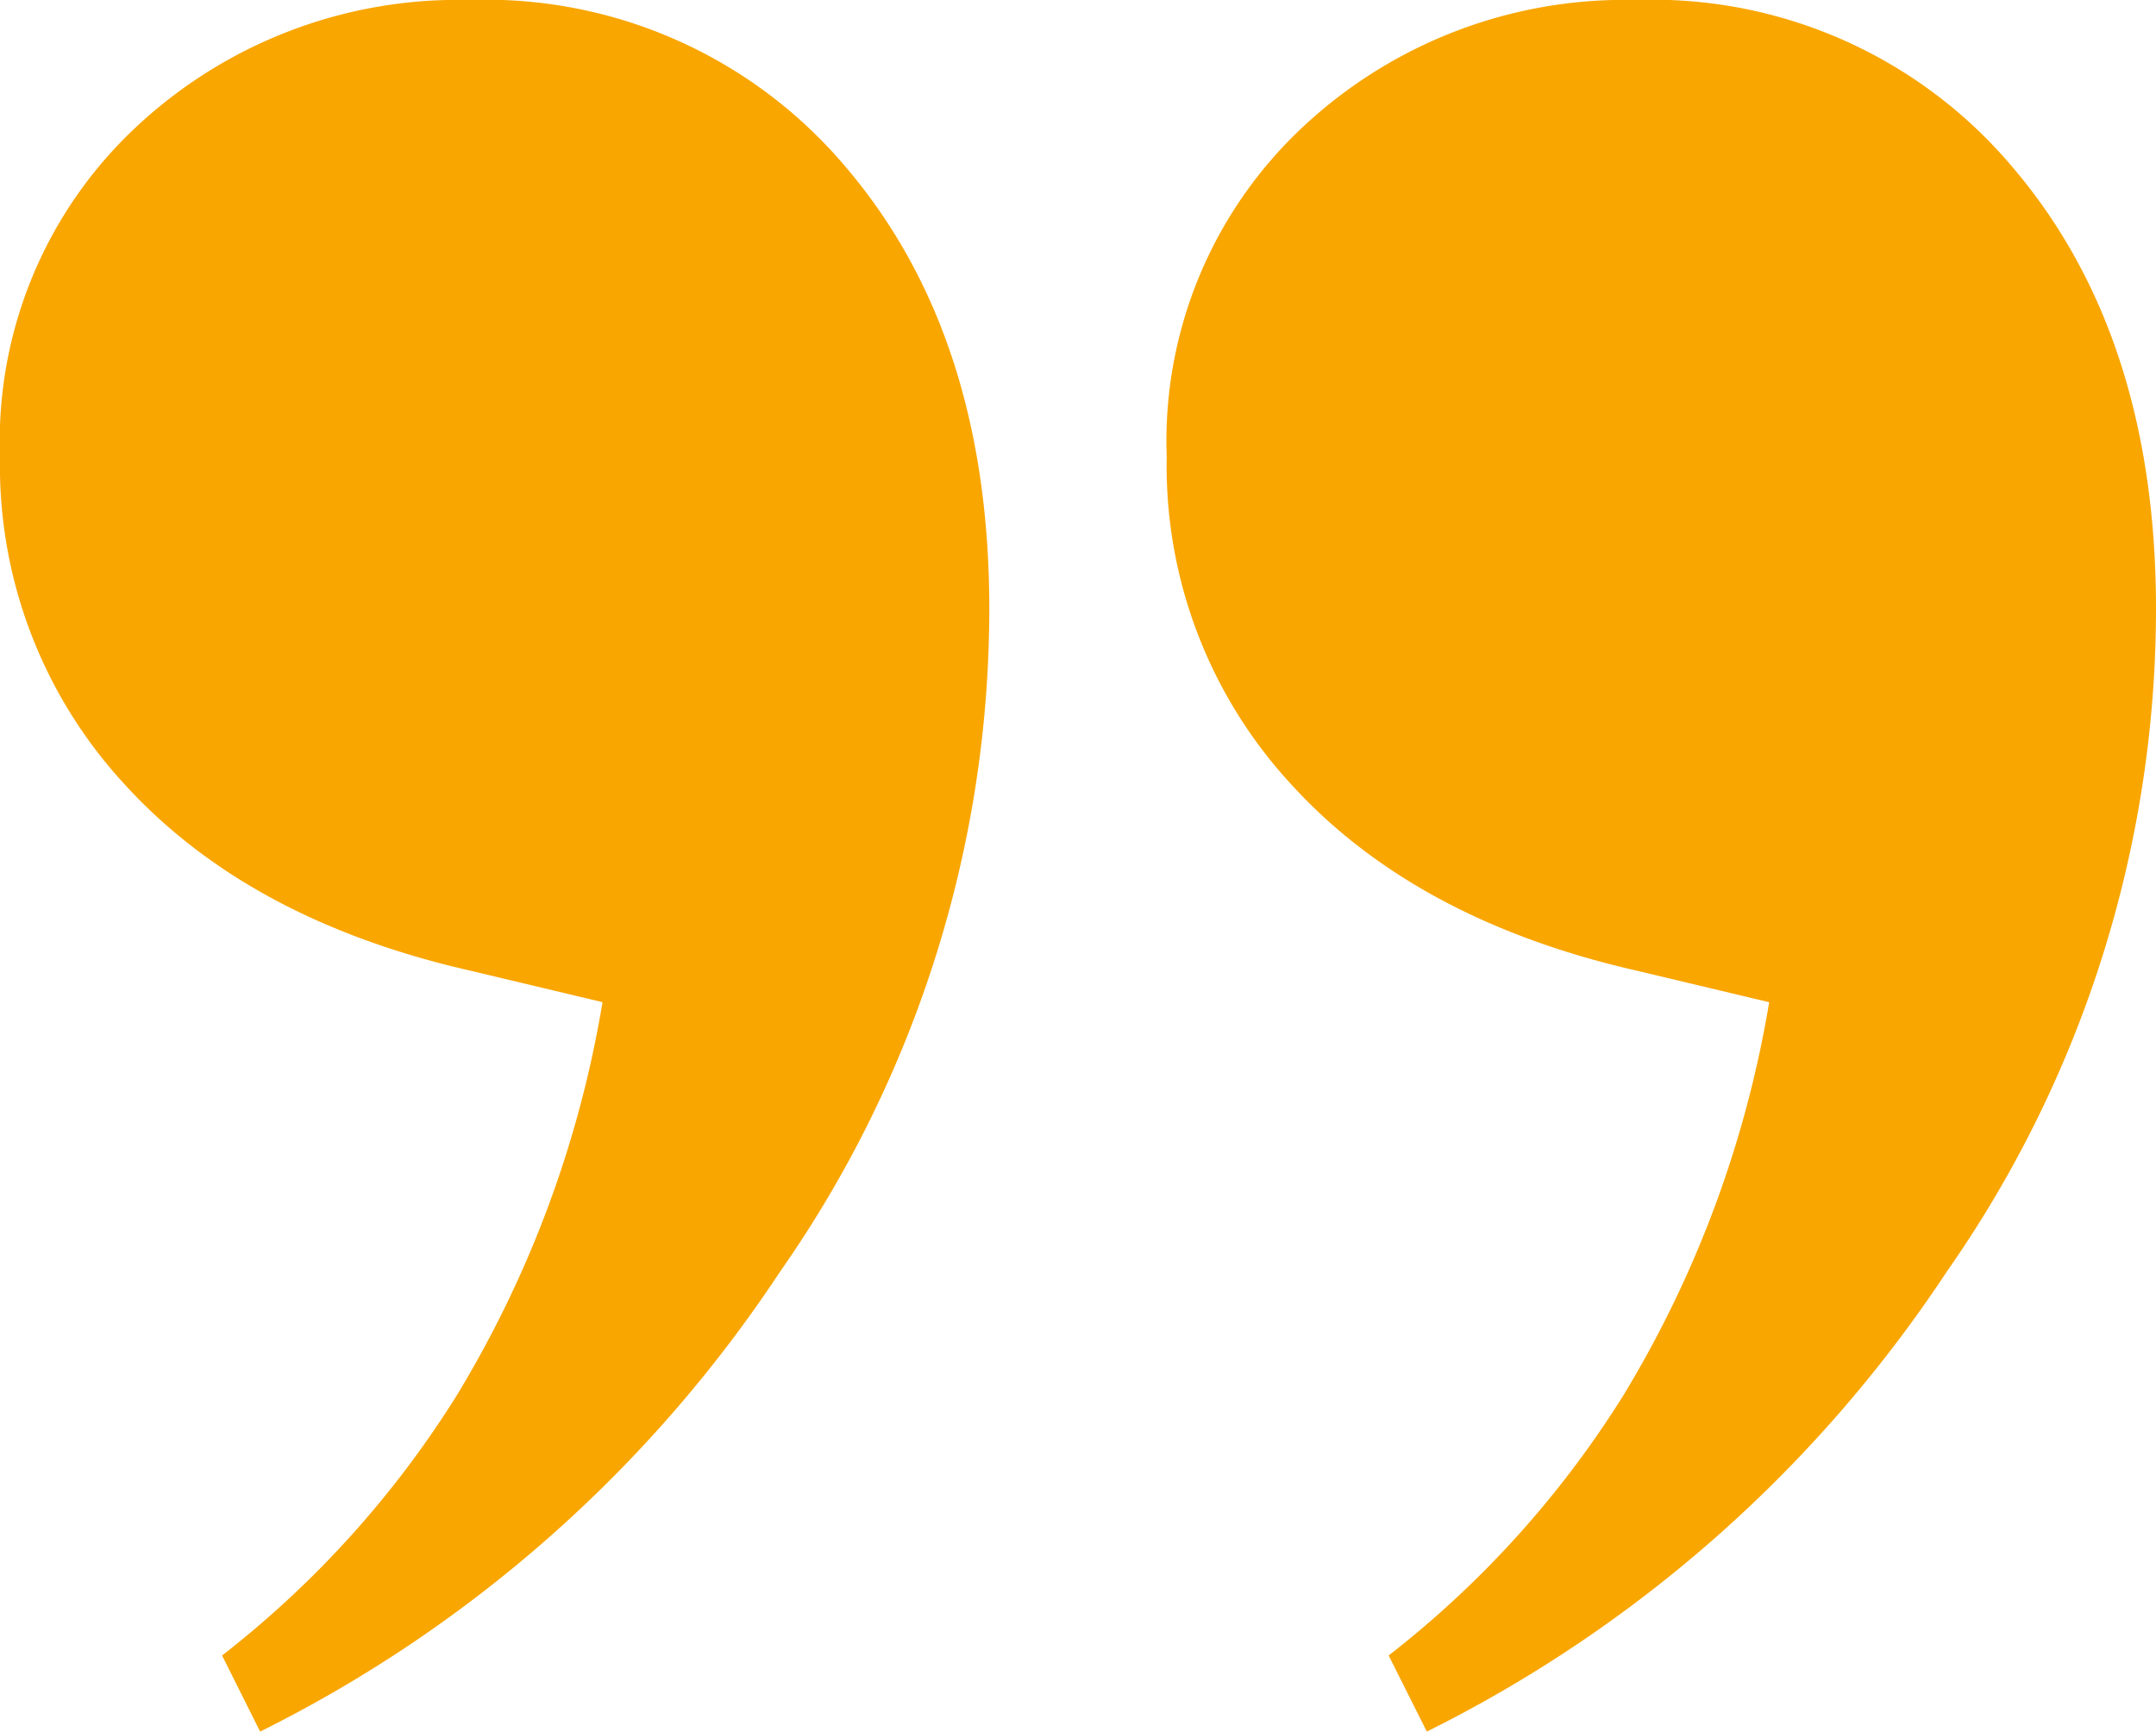
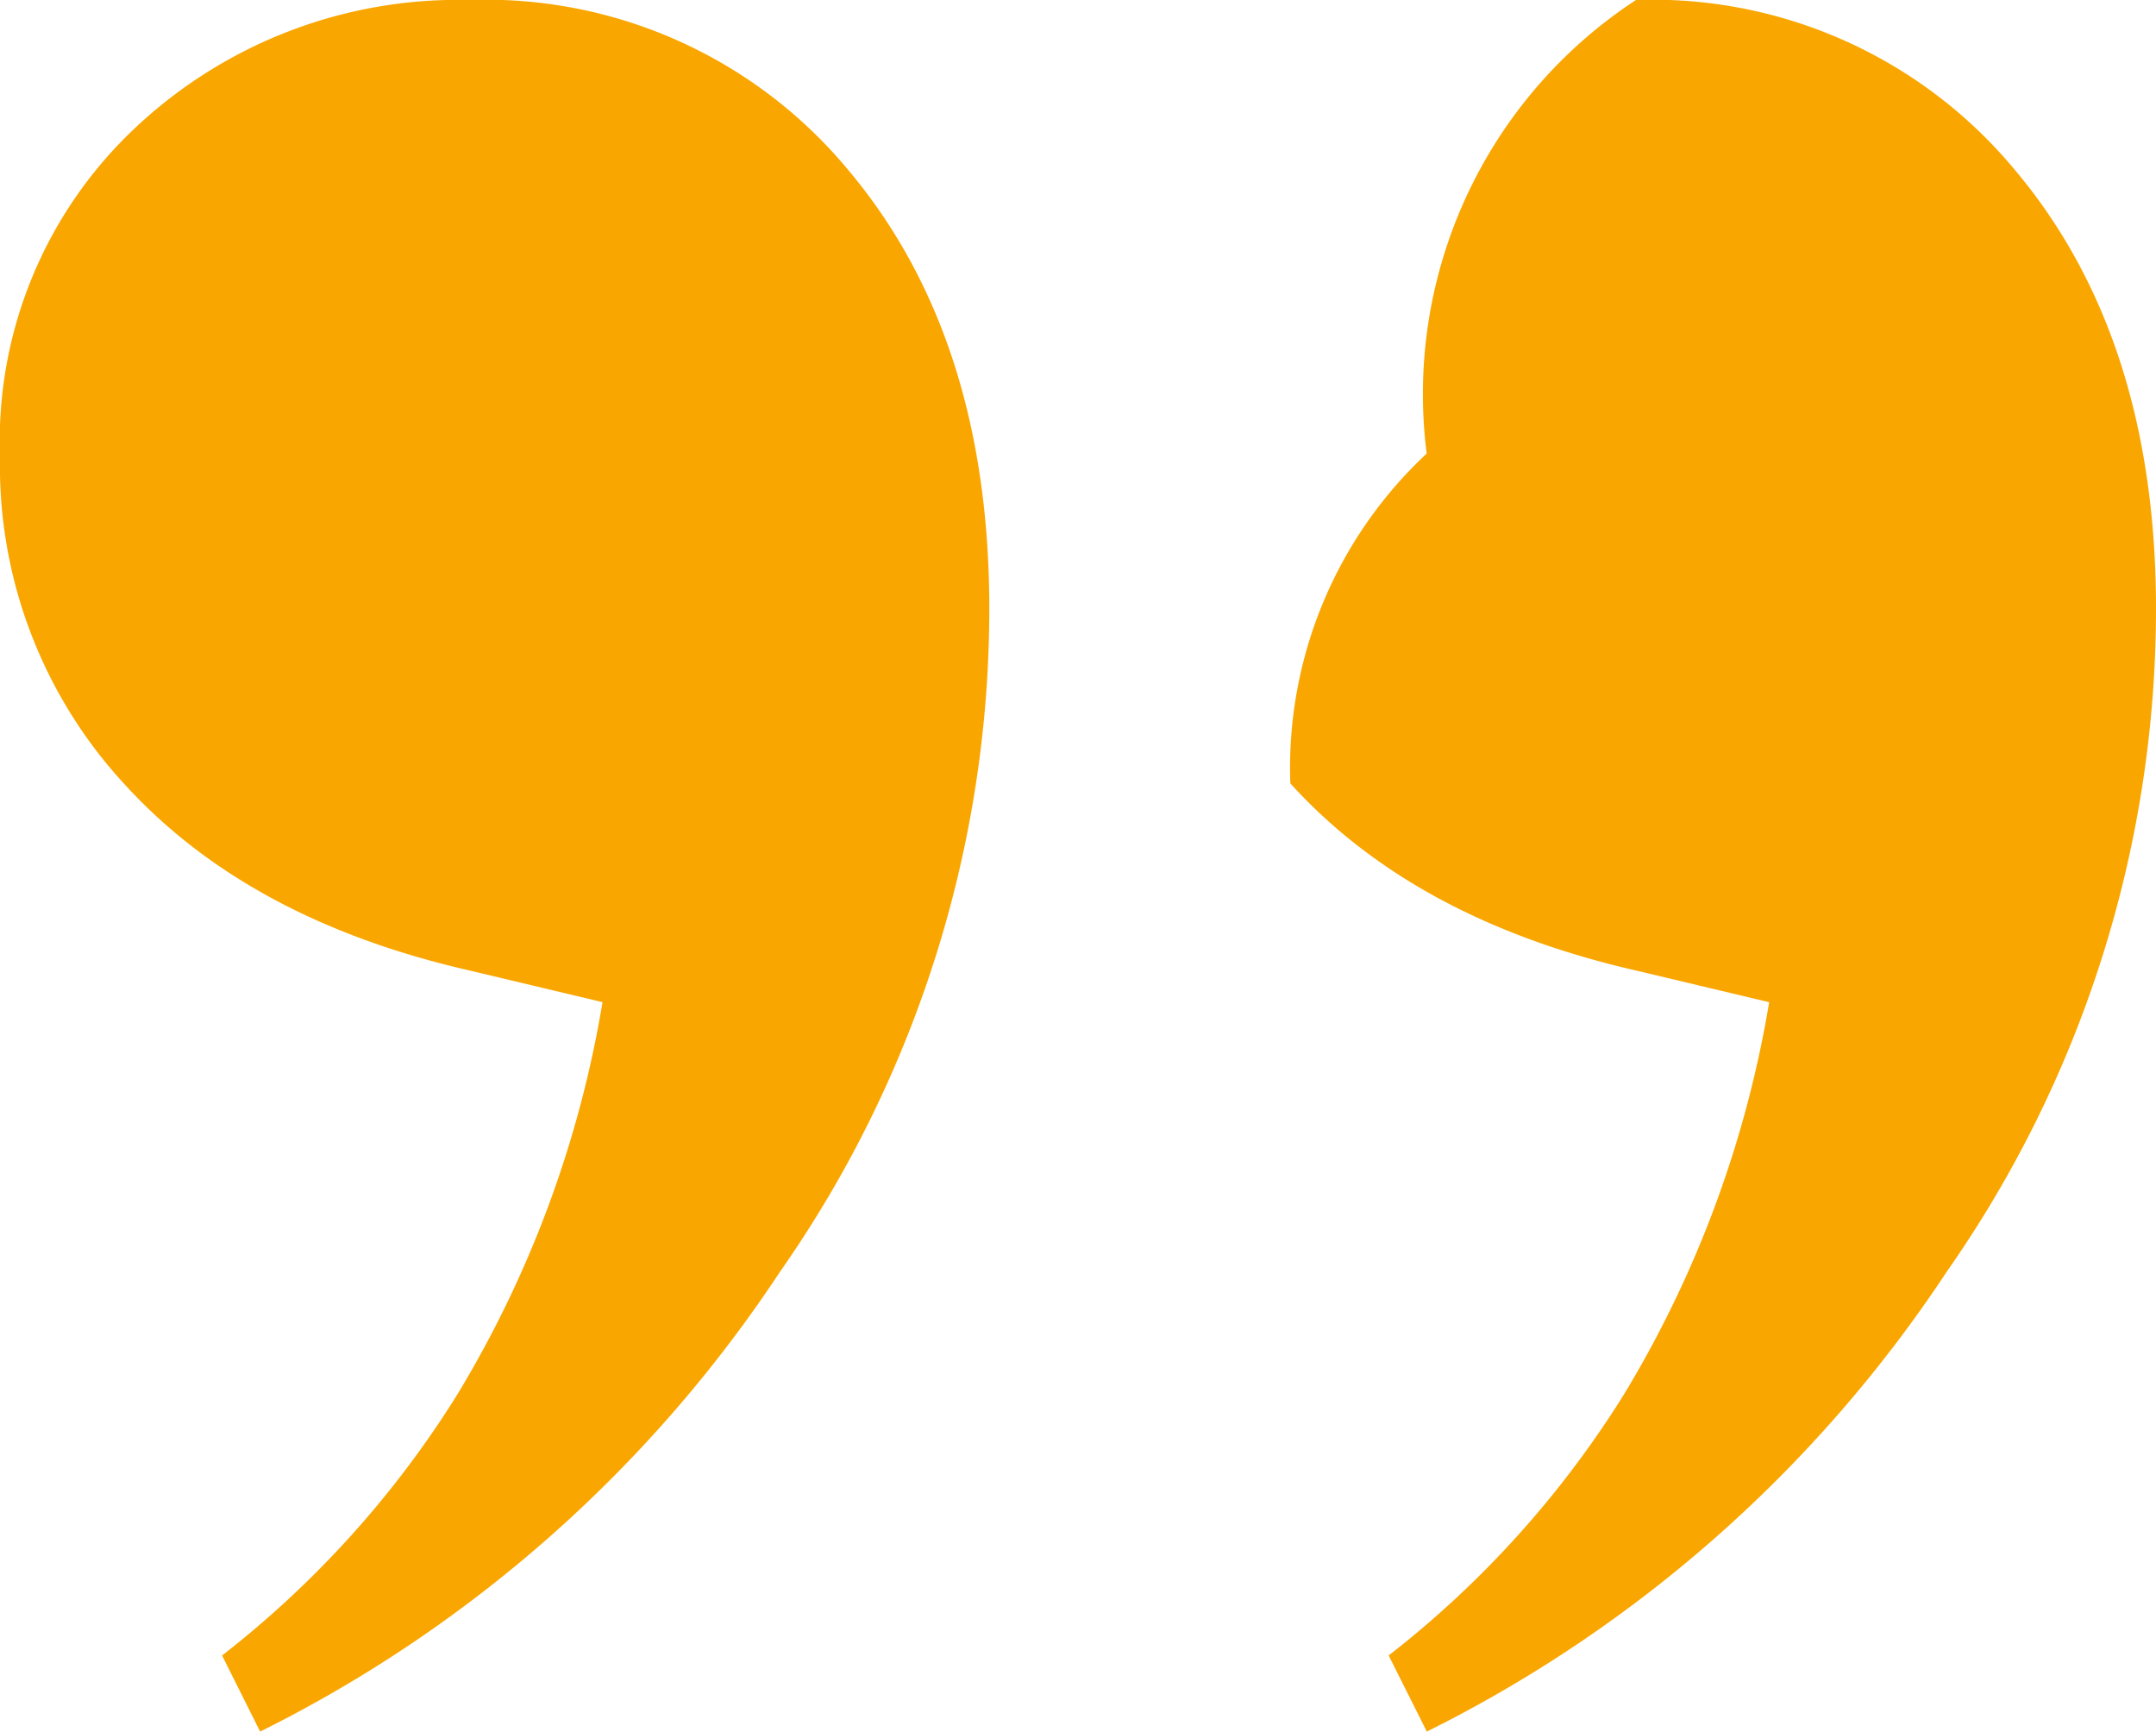
<svg xmlns="http://www.w3.org/2000/svg" width="75.474" height="60.606" viewBox="0 0 75.474 60.606">
  <g transform="translate(-1264.526 -1194.394)">
-     <path d="M15.978-162.282A16.472,16.472,0,0,1,29.187-156.4q4.995,5.883,4.995,15.429a40.454,40.454,0,0,1-7.326,23.2,46.717,46.717,0,0,1-18.2,16.095L7.32-104.34a34.992,34.992,0,0,0,8.214-9.1,38.7,38.7,0,0,0,5.106-13.764l-4.662-1.11q-7.77-1.776-12.1-6.549A16.431,16.431,0,0,1-.45-146.3a15.042,15.042,0,0,1,4.773-11.544A16.482,16.482,0,0,1,15.978-162.282Zm-40.842,0A16.472,16.472,0,0,1-11.655-156.4q4.995,5.883,4.995,15.429a40.454,40.454,0,0,1-7.326,23.2,46.717,46.717,0,0,1-18.2,16.095l-1.332-2.664a34.992,34.992,0,0,0,8.214-9.1A38.7,38.7,0,0,0-20.2-127.206l-4.662-1.11q-7.77-1.776-12.1-6.549A16.431,16.431,0,0,1-41.292-146.3a15.042,15.042,0,0,1,4.773-11.544A16.482,16.482,0,0,1-24.864-162.282Z" transform="translate(1305.818 1356.676)" fill="#f9a601" />
+     <path d="M15.978-162.282A16.472,16.472,0,0,1,29.187-156.4q4.995,5.883,4.995,15.429a40.454,40.454,0,0,1-7.326,23.2,46.717,46.717,0,0,1-18.2,16.095L7.32-104.34a34.992,34.992,0,0,0,8.214-9.1,38.7,38.7,0,0,0,5.106-13.764l-4.662-1.11q-7.77-1.776-12.1-6.549a15.042,15.042,0,0,1,4.773-11.544A16.482,16.482,0,0,1,15.978-162.282Zm-40.842,0A16.472,16.472,0,0,1-11.655-156.4q4.995,5.883,4.995,15.429a40.454,40.454,0,0,1-7.326,23.2,46.717,46.717,0,0,1-18.2,16.095l-1.332-2.664a34.992,34.992,0,0,0,8.214-9.1A38.7,38.7,0,0,0-20.2-127.206l-4.662-1.11q-7.77-1.776-12.1-6.549A16.431,16.431,0,0,1-41.292-146.3a15.042,15.042,0,0,1,4.773-11.544A16.482,16.482,0,0,1-24.864-162.282Z" transform="translate(1305.818 1356.676)" fill="#f9a601" />
  </g>
</svg>